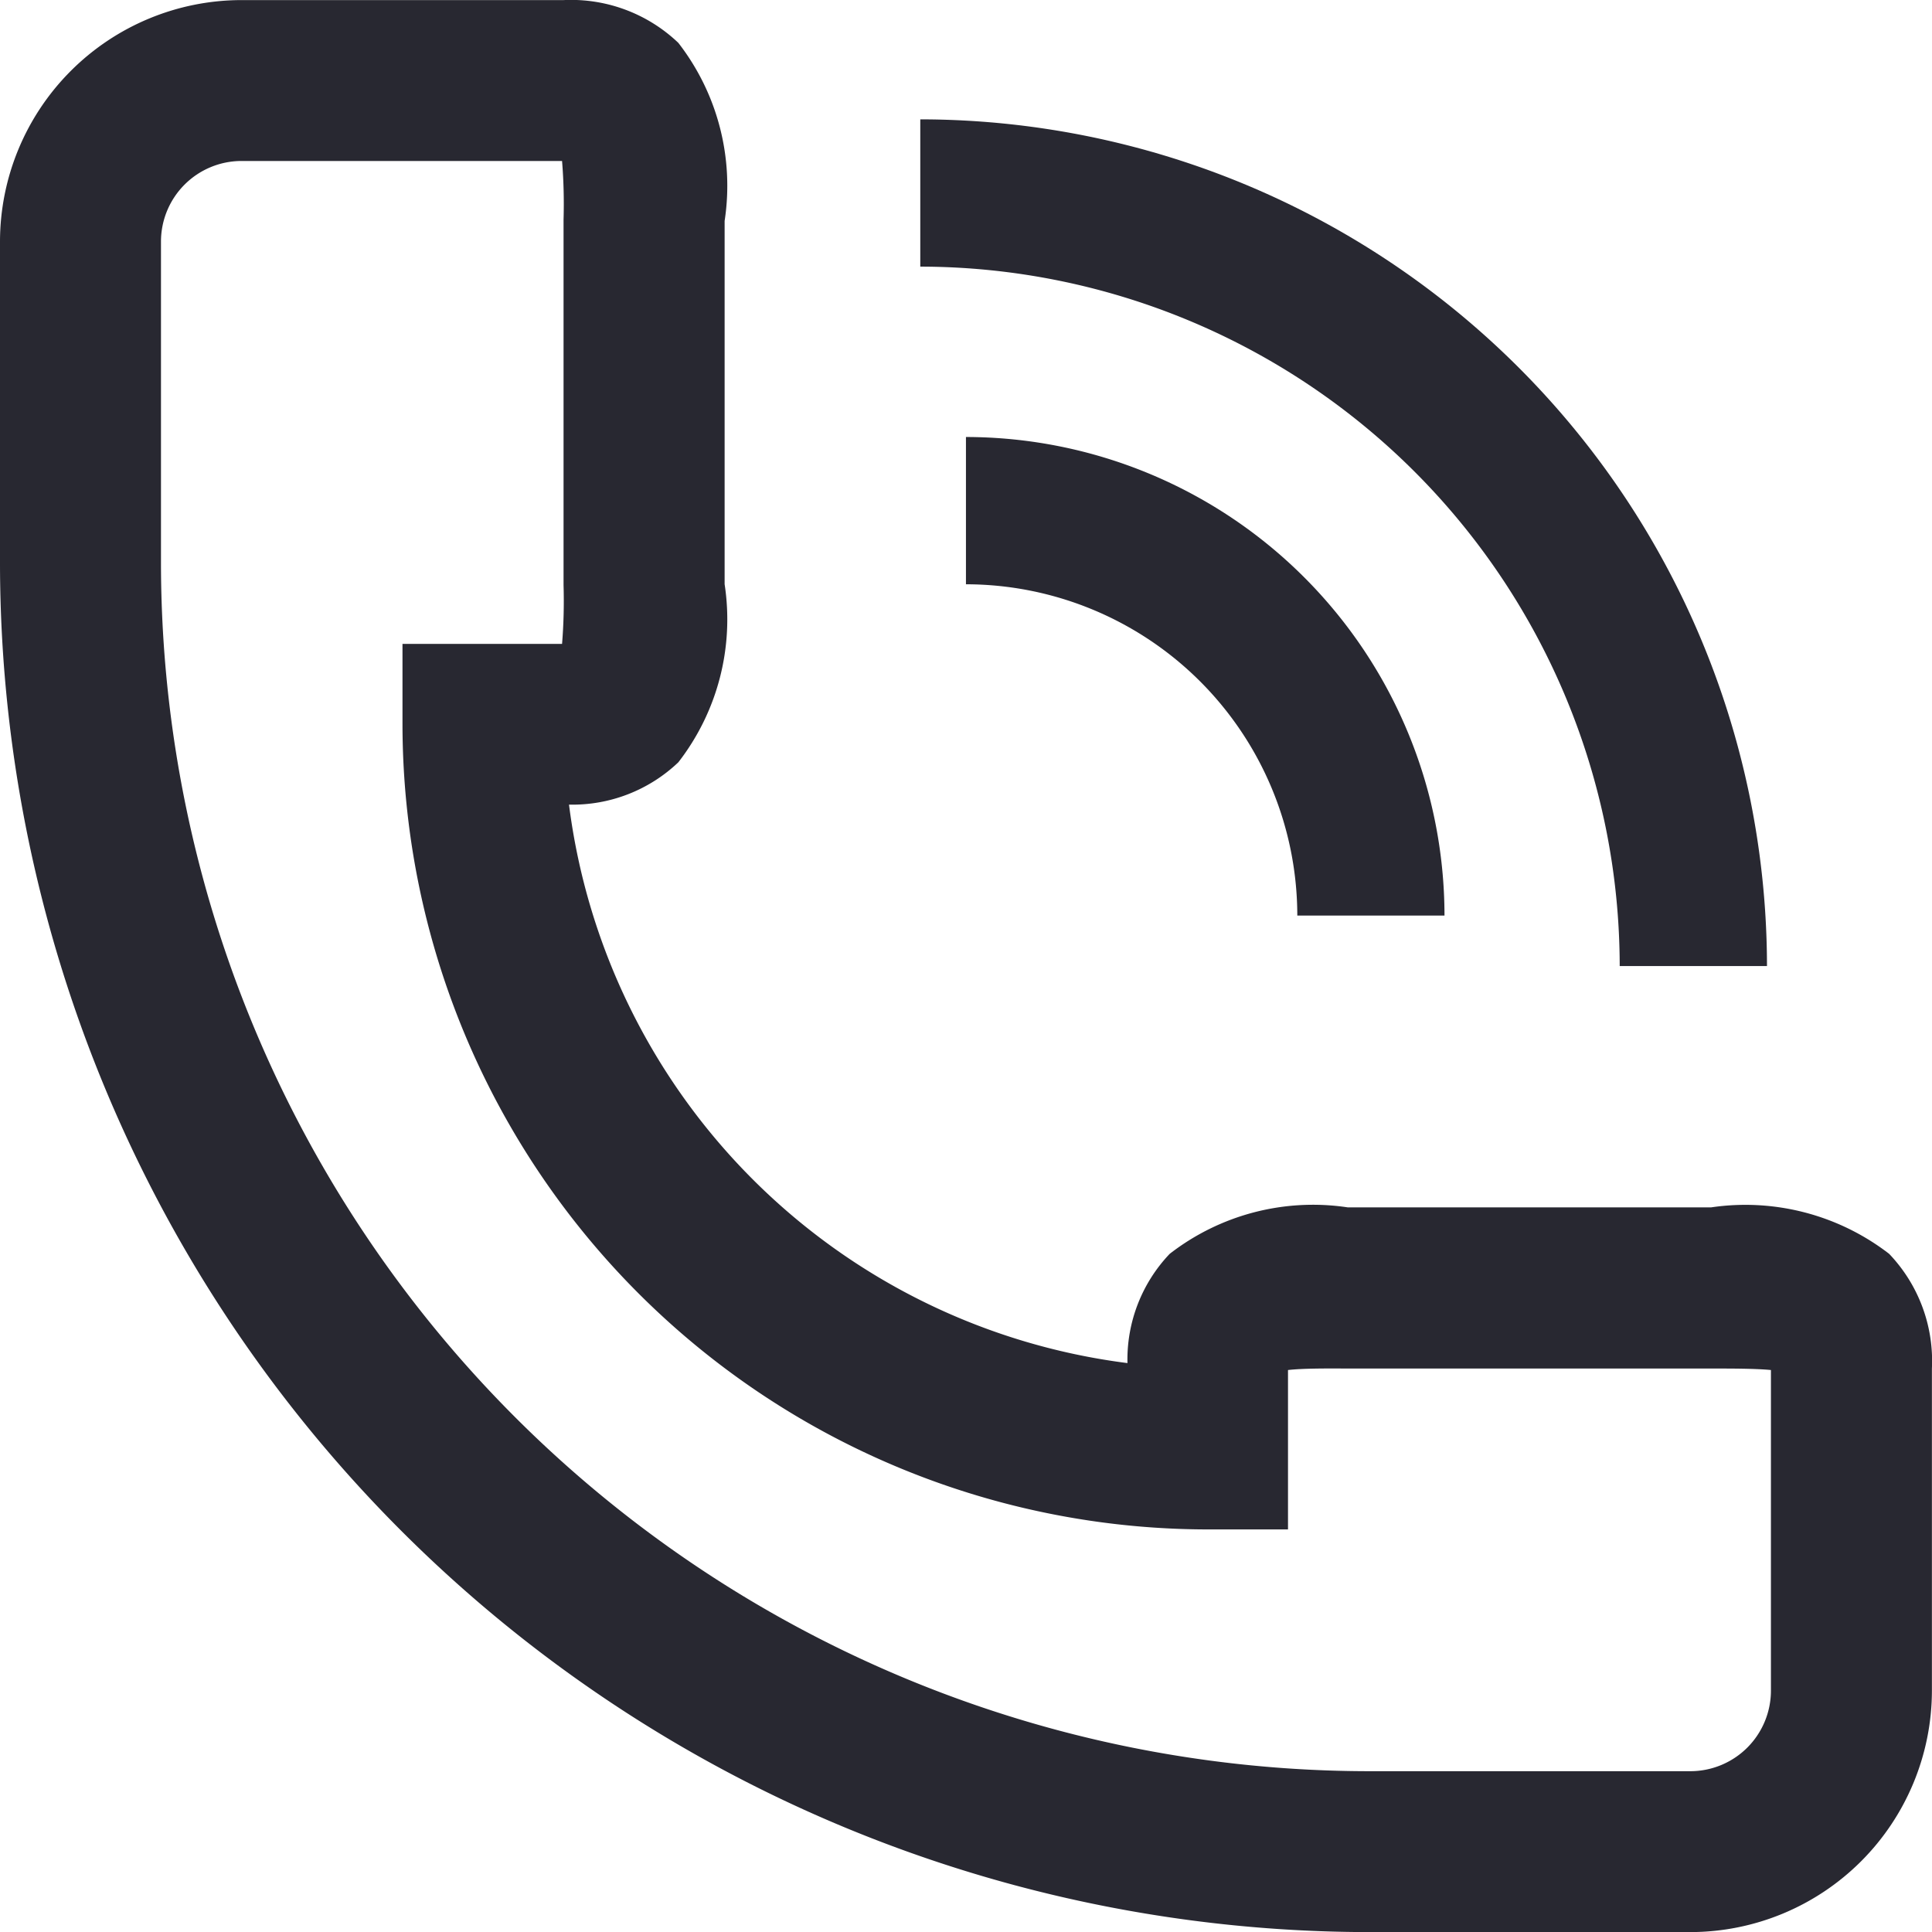
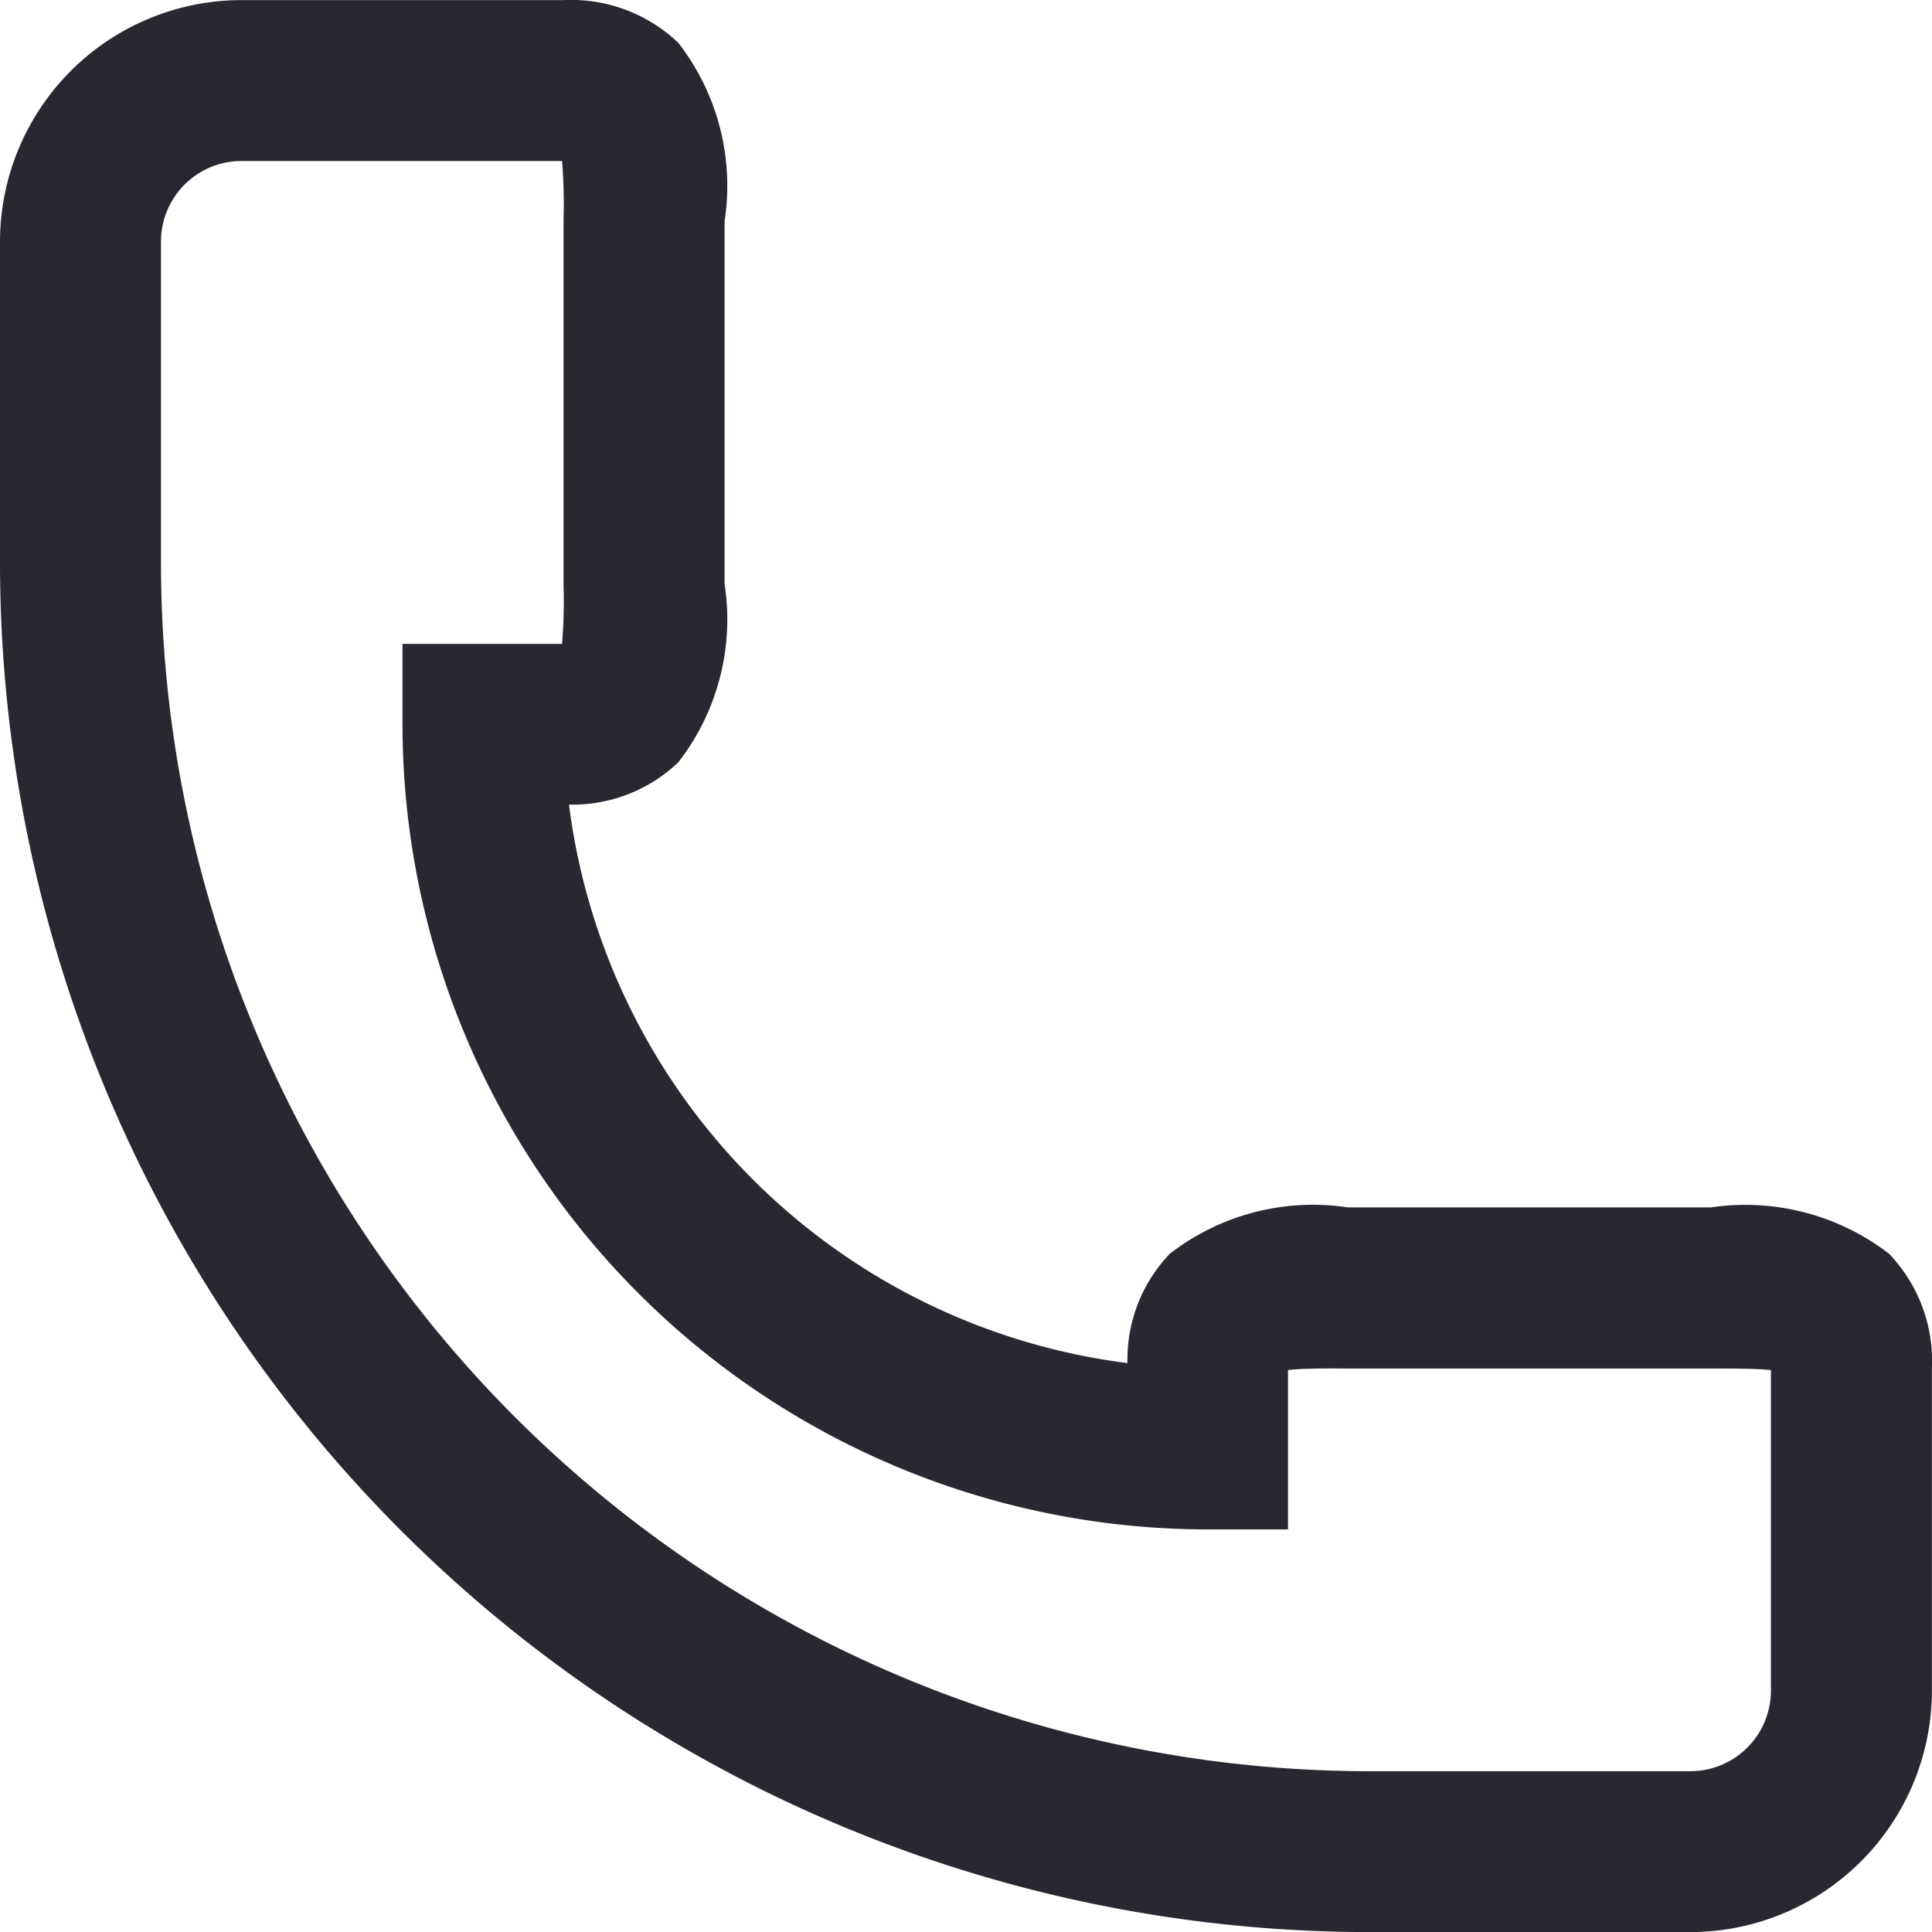
<svg xmlns="http://www.w3.org/2000/svg" width="21.999" height="21.999" viewBox="0 0 21.999 21.999">
  <g id="Group_1774" data-name="Group 1774" transform="translate(-264 -362)">
    <path id="Path_561" data-name="Path 561" d="M279.582,384h3.666a2.753,2.753,0,0,0,2.75-2.75v-3.667a1.765,1.765,0,0,0-.487-1.306,2.679,2.679,0,0,0-2.028-.529l-.236,0-3.9,0a2.662,2.662,0,0,0-2.028.529,1.745,1.745,0,0,0-.481,1.244,7.343,7.343,0,0,1-6.359-6.359,1.749,1.749,0,0,0,1.245-.482,2.654,2.654,0,0,0,.527-2.028v-4.136a2.654,2.654,0,0,0-.527-2.028,1.769,1.769,0,0,0-1.307-.487H266.75a2.753,2.753,0,0,0-2.75,2.75v3.667A15.6,15.6,0,0,0,279.582,384Zm-13.749-18.333v-.917a.918.918,0,0,1,.917-.917h3.65a6.025,6.025,0,0,1,.017.666v4.166a6.03,6.03,0,0,1-.017.667h-1.817v.917a9.176,9.176,0,0,0,9.166,9.166h.917V377.6c.174-.02.46-.018.666-.017l.25,0,3.917,0c.206,0,.493,0,.666.017v3.651a.918.918,0,0,1-.917.917h-3.666a13.765,13.765,0,0,1-13.749-13.749Z" fill="#282831" />
-     <path id="Path_562" data-name="Path 562" d="M276.5,362v1.677a7.973,7.973,0,0,1,7.964,7.964h1.677A9.651,9.651,0,0,0,276.5,362Z" transform="translate(-2.021 1.359)" fill="#282831" />
-     <path id="Path_563" data-name="Path 563" d="M280.273,372.449h1.676A5.455,5.455,0,0,0,276.5,367v1.677A3.777,3.777,0,0,1,280.273,372.449Z" transform="translate(-1.501 -0.024)" fill="#282831" />
  </g>
</svg>